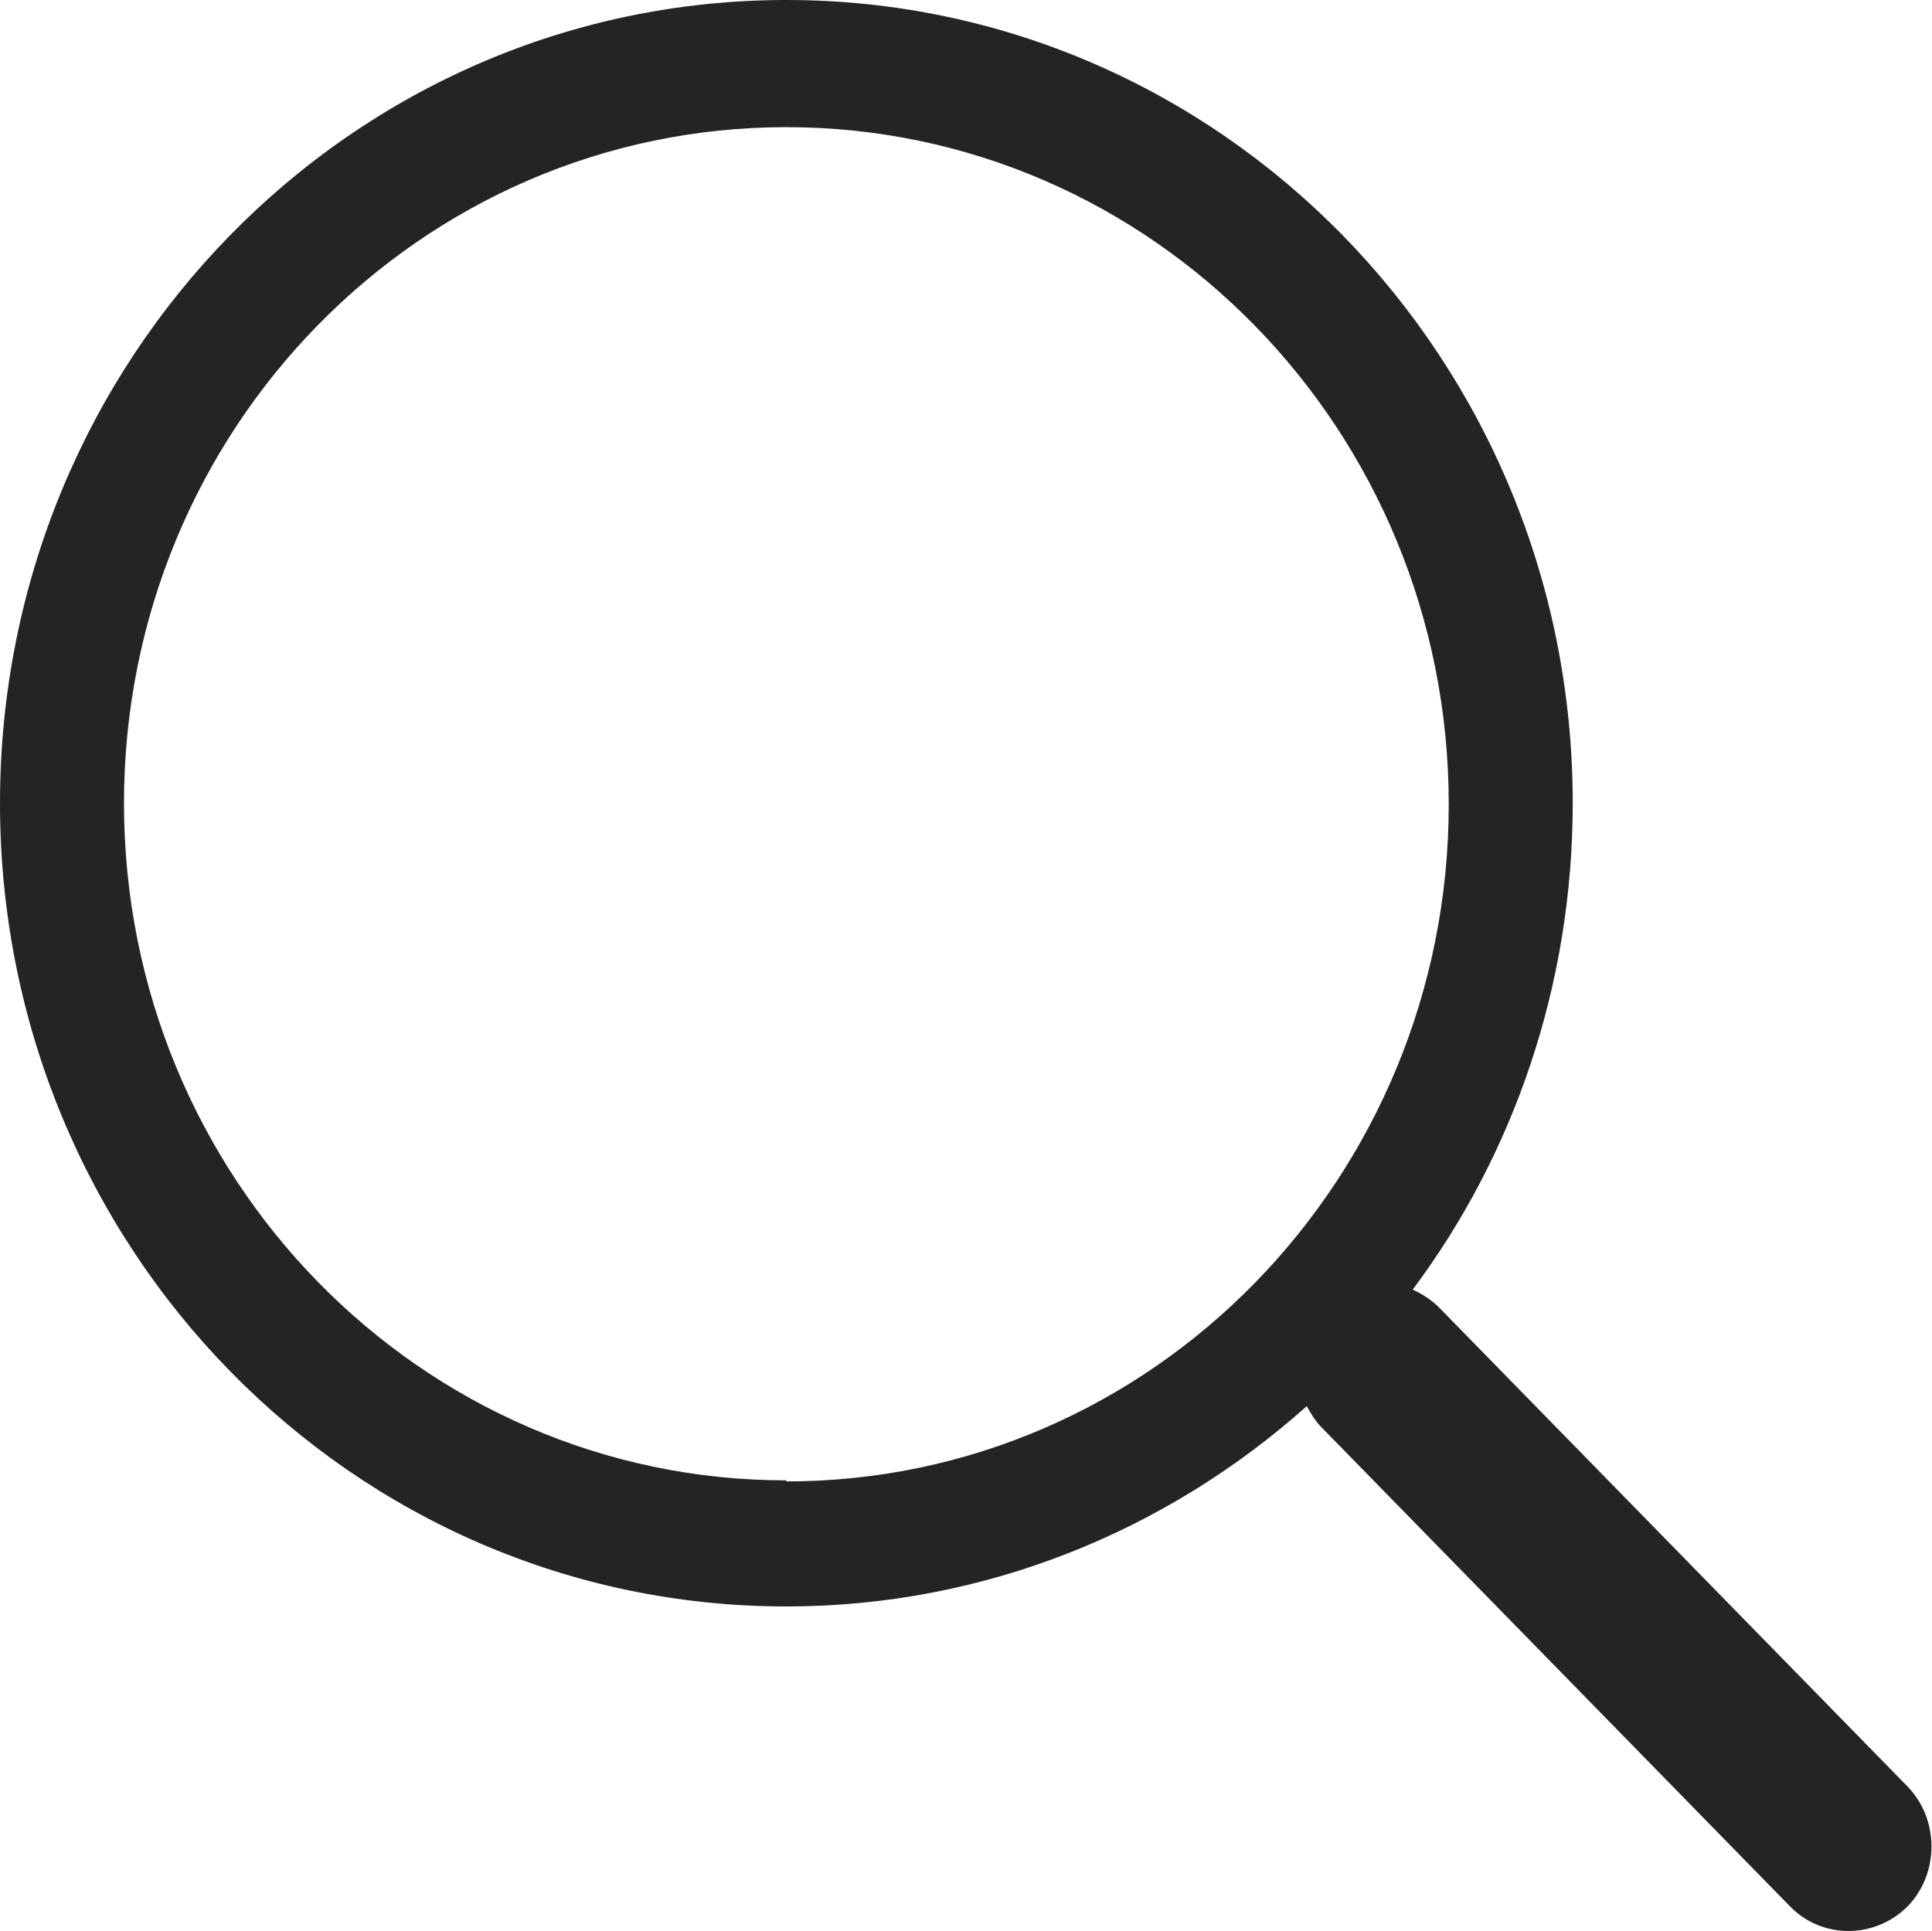
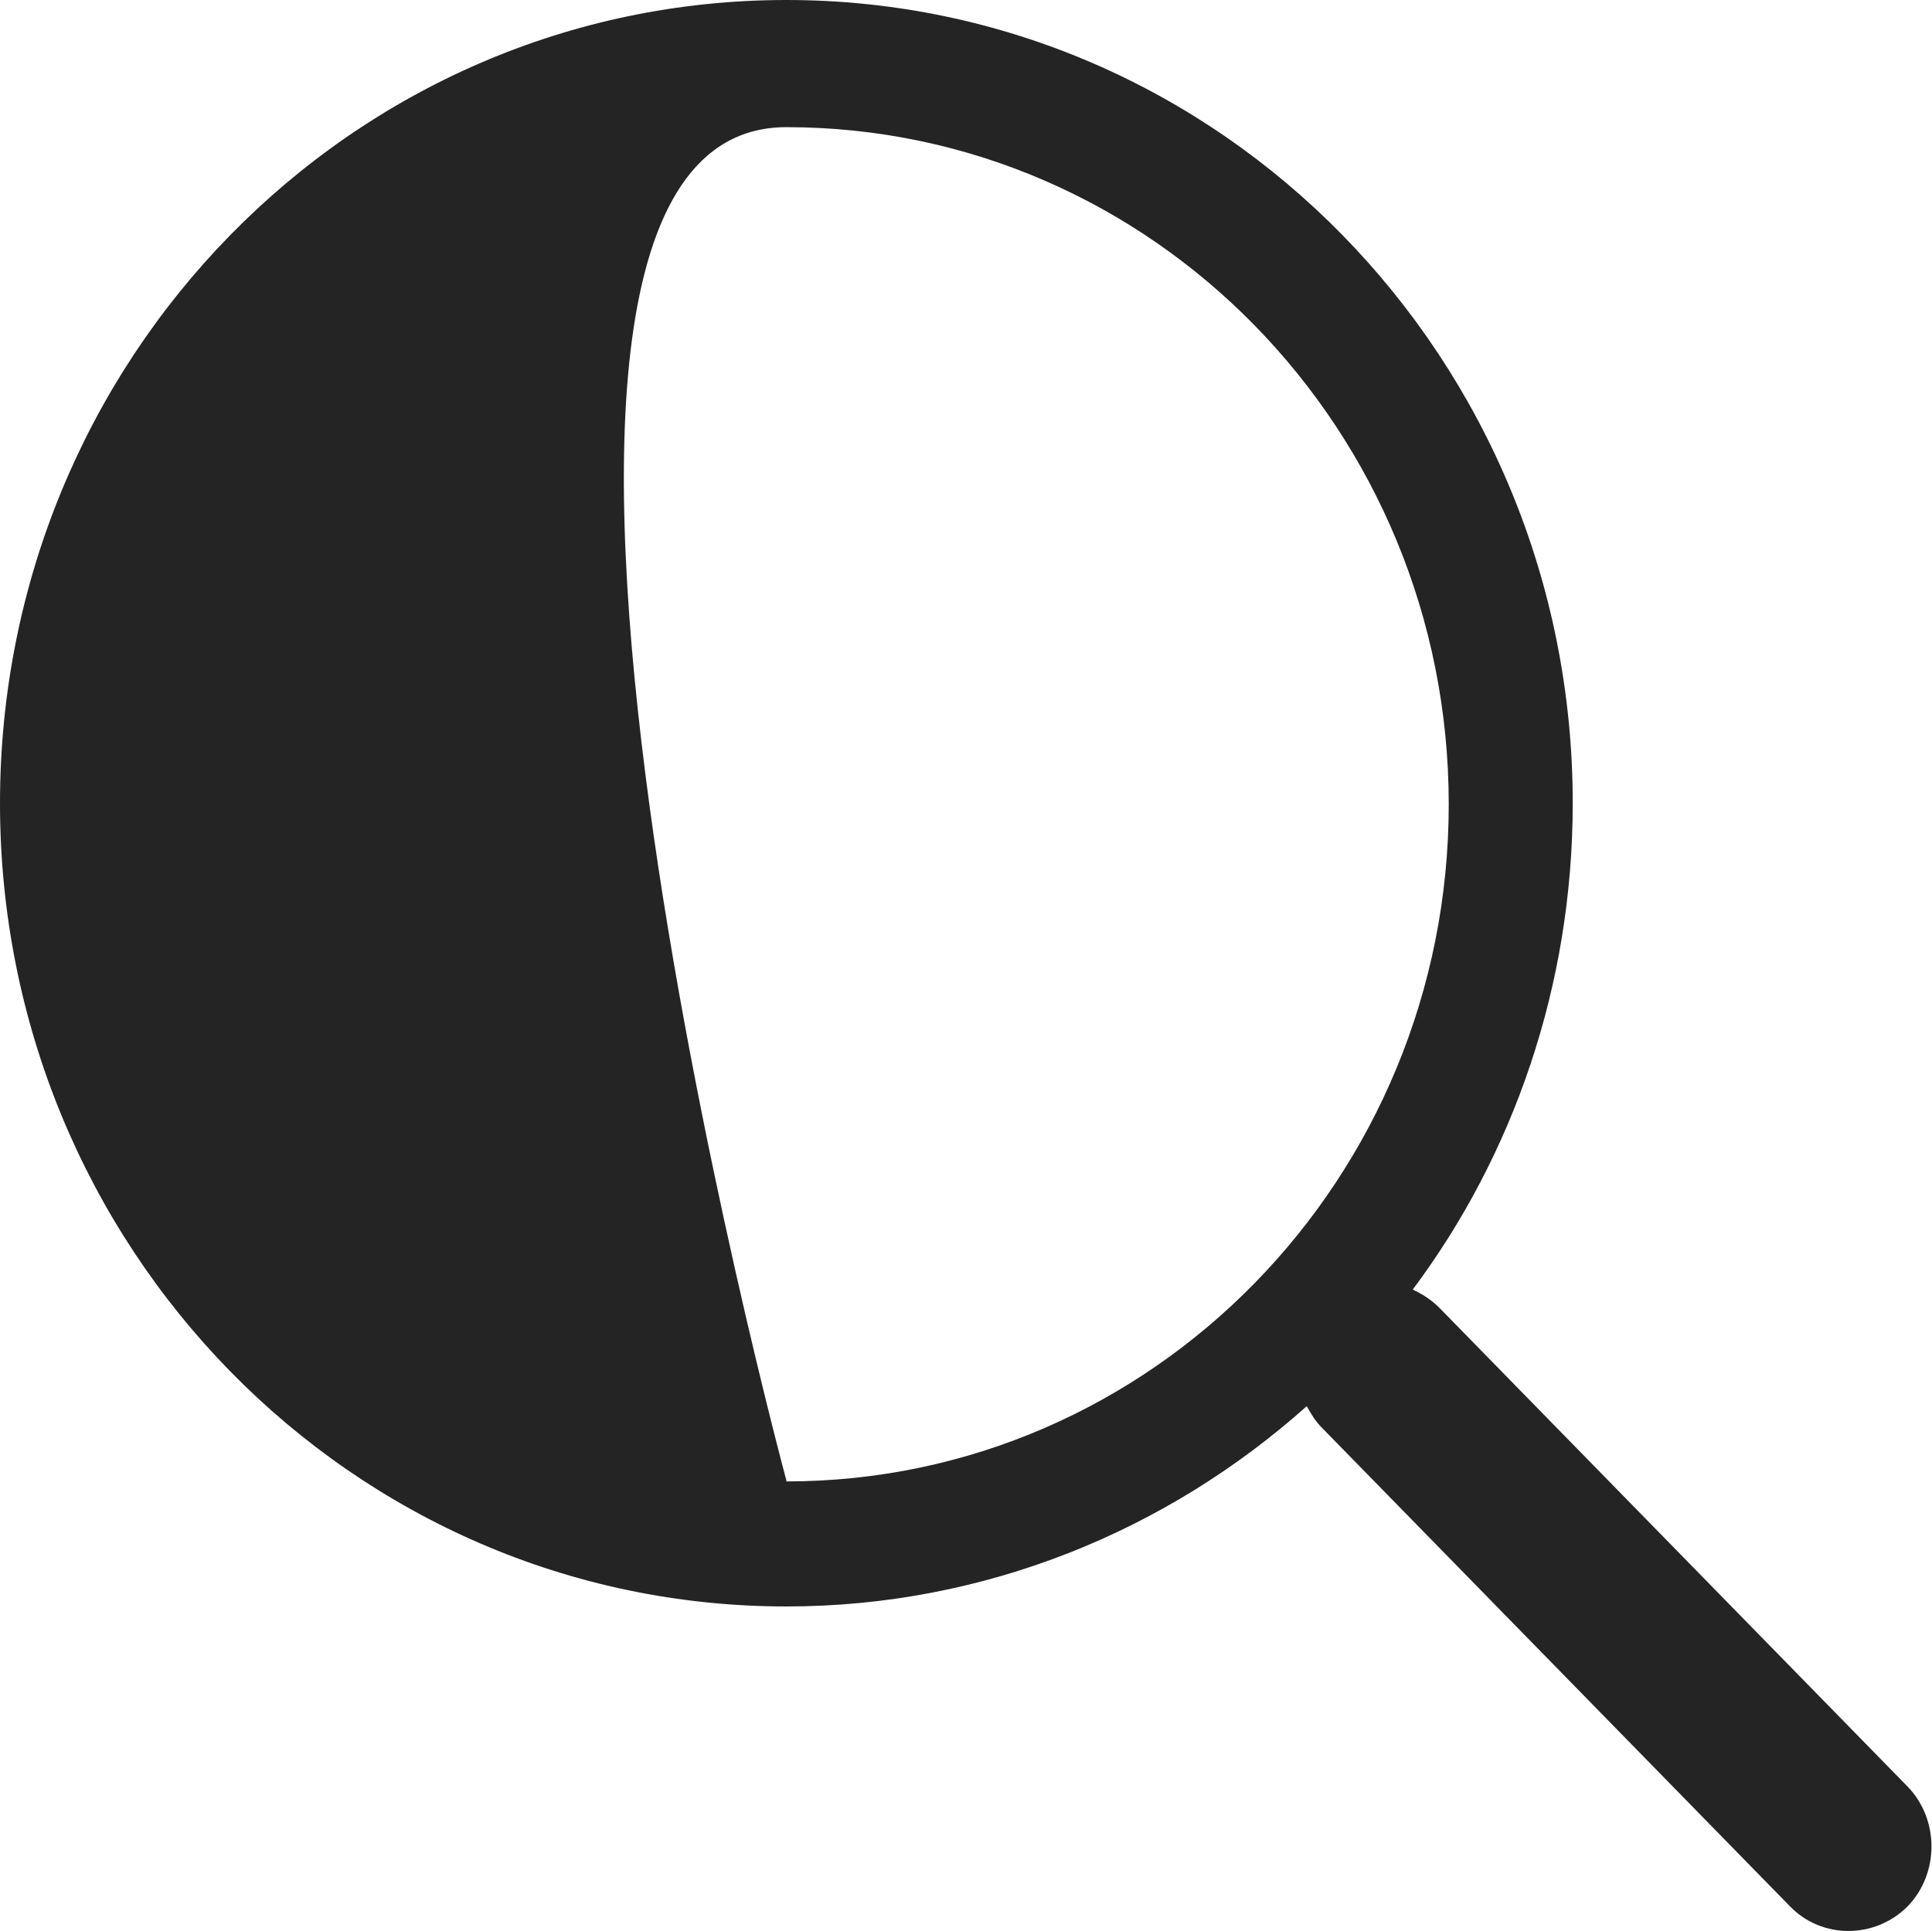
<svg xmlns="http://www.w3.org/2000/svg" viewBox="0 0 18.23 18.22">
  <defs>
    <style>.d{fill:#242424;}</style>
  </defs>
  <g id="a" />
  <g id="b">
    <g id="c">
-       <path class="d" d="M18,16.86l-4.42-4.52c-.07-.07-.16-.13-.25-.17,.95-1.27,1.51-2.87,1.51-4.59C14.84,3.39,11.52,0,7.42,0,3.32,0,0,3.39,0,7.58s3.32,7.58,7.42,7.58c1.88,0,3.6-.72,4.91-1.89,.04,.07,.08,.14,.14,.2l4.42,4.52c.3,.31,.8,.31,1.11,0,.3-.31,.3-.82,0-1.13Zm-10.58-2.89c-3.45,0-6.25-2.86-6.25-6.39S3.97,1.2,7.42,1.2s6.25,2.86,6.25,6.39-2.8,6.39-6.25,6.39Z" />
+       <path class="d" d="M18,16.86l-4.42-4.52c-.07-.07-.16-.13-.25-.17,.95-1.27,1.51-2.87,1.51-4.59C14.84,3.39,11.52,0,7.42,0,3.32,0,0,3.39,0,7.58s3.32,7.58,7.42,7.58c1.88,0,3.6-.72,4.91-1.89,.04,.07,.08,.14,.14,.2l4.42,4.52c.3,.31,.8,.31,1.11,0,.3-.31,.3-.82,0-1.13Zm-10.58-2.89S3.97,1.2,7.42,1.2s6.25,2.86,6.25,6.39-2.8,6.39-6.25,6.39Z" />
    </g>
  </g>
</svg>